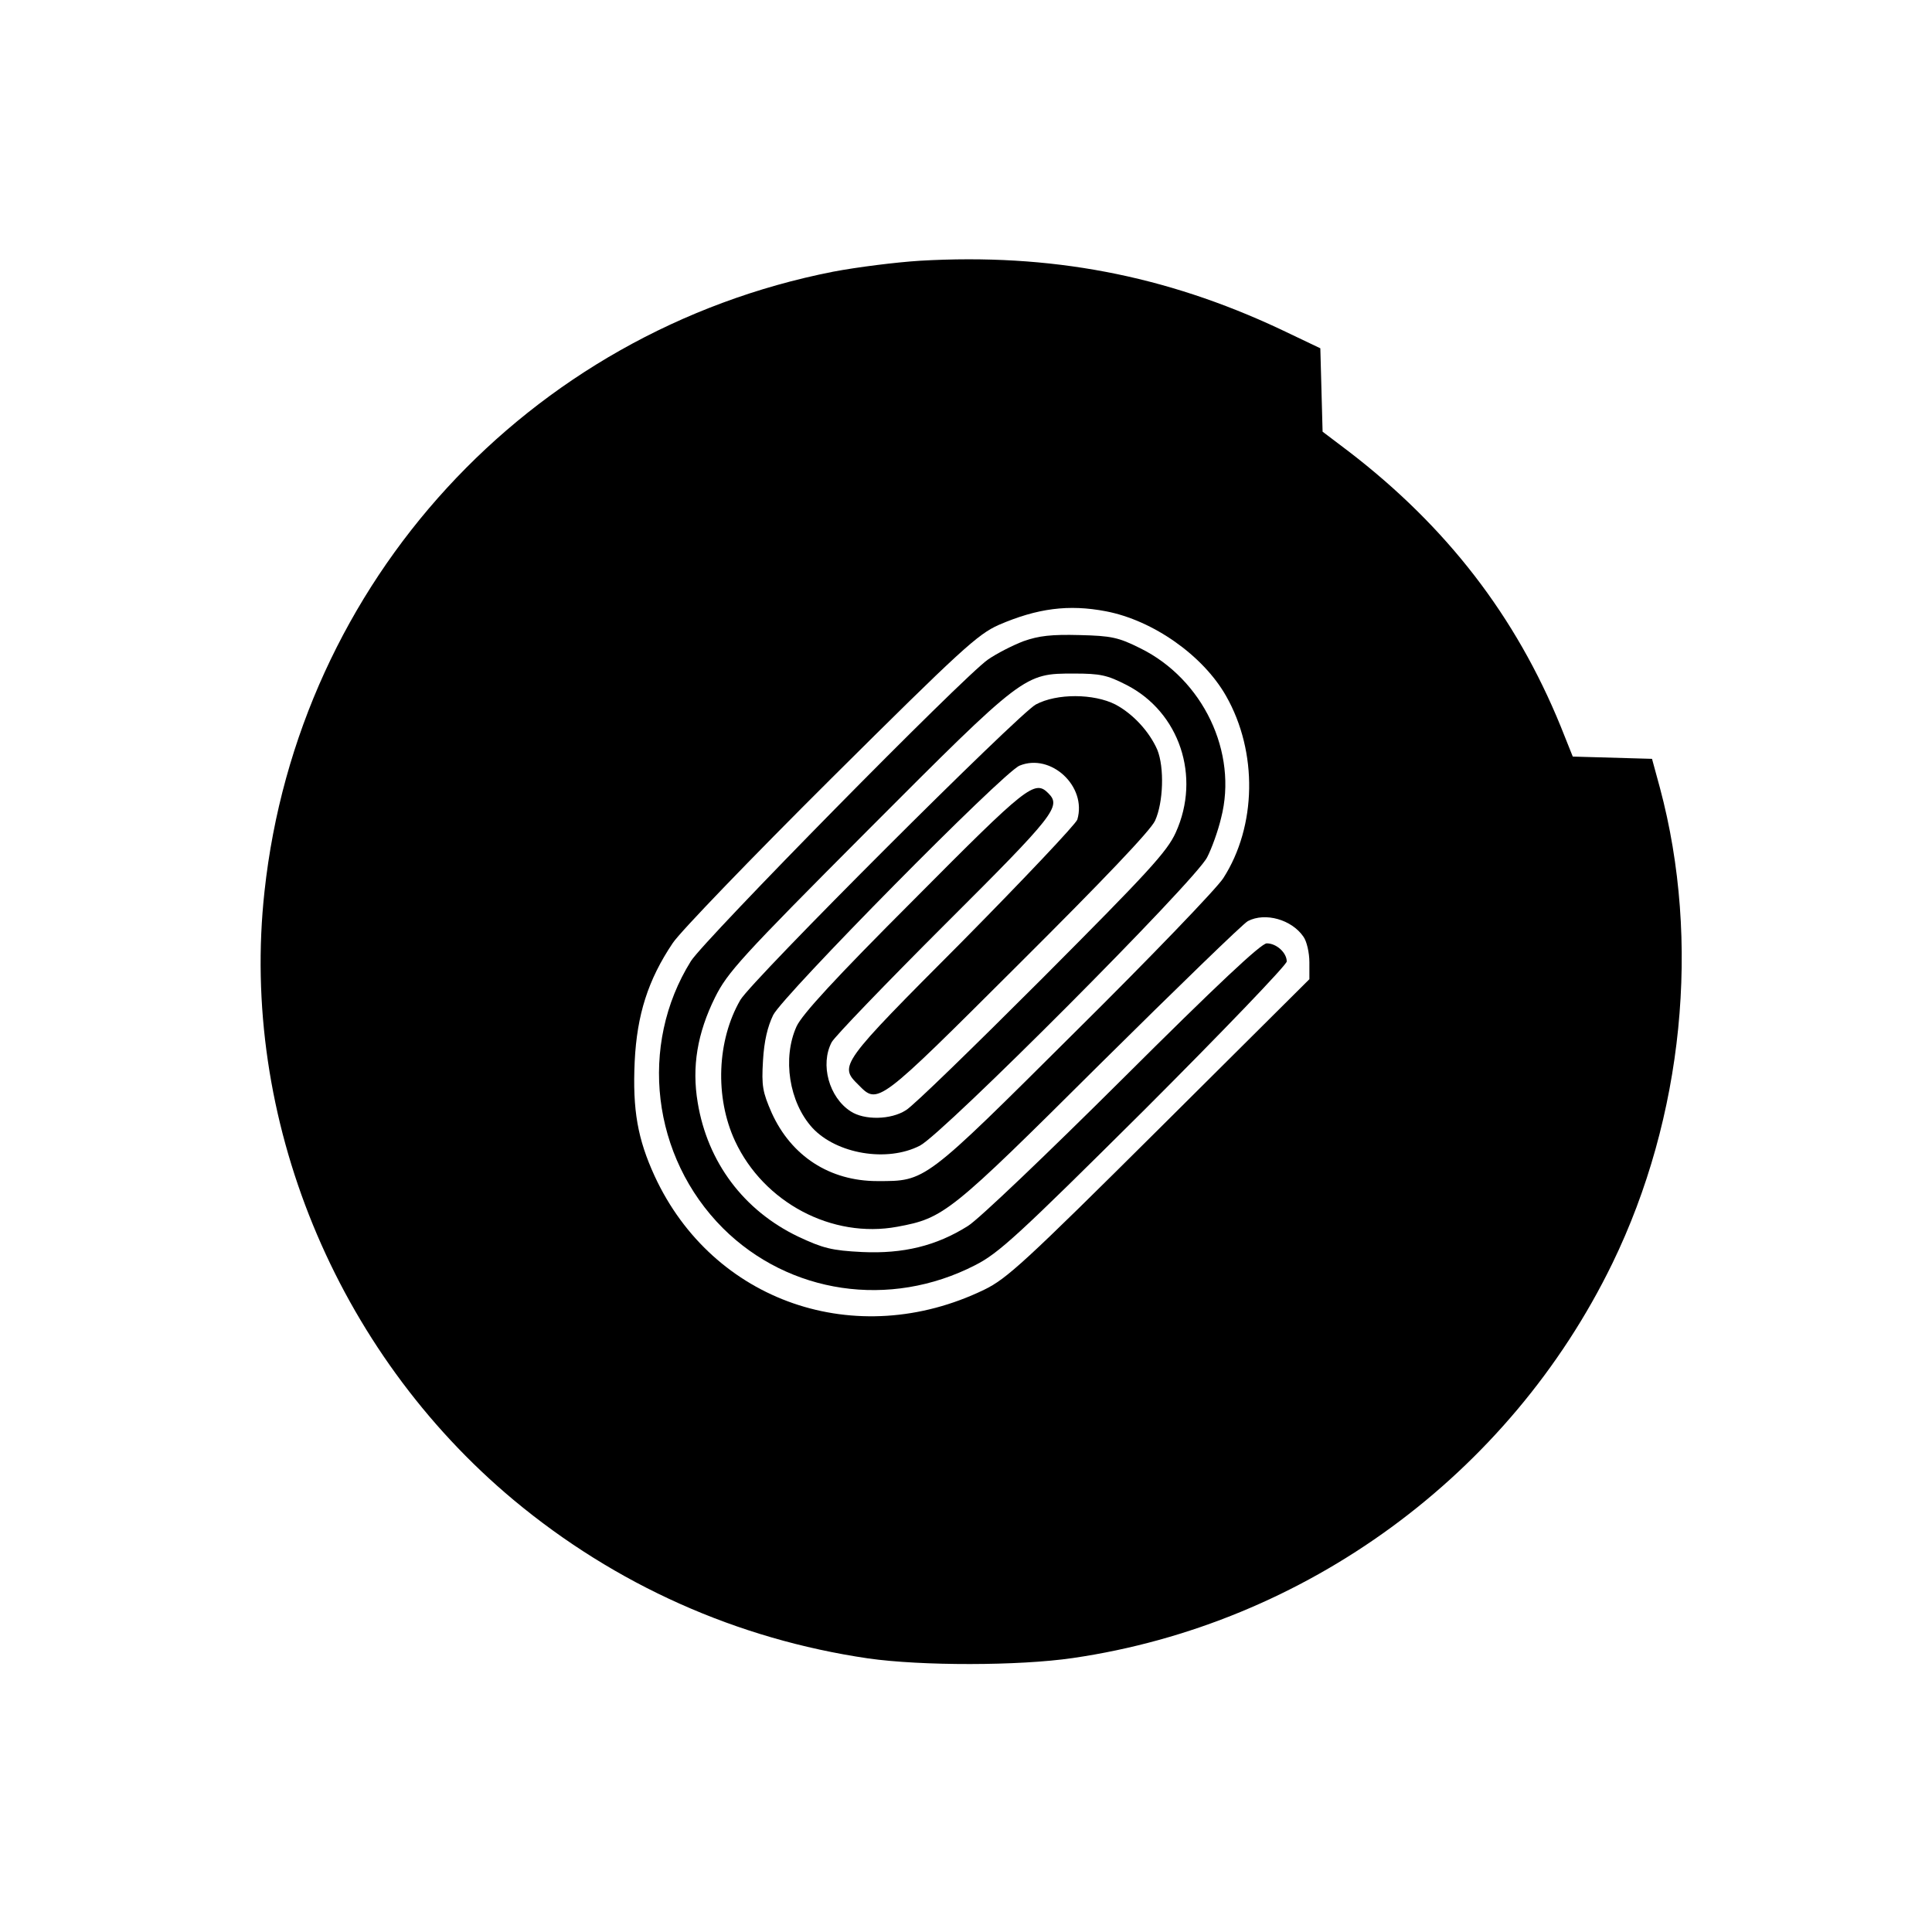
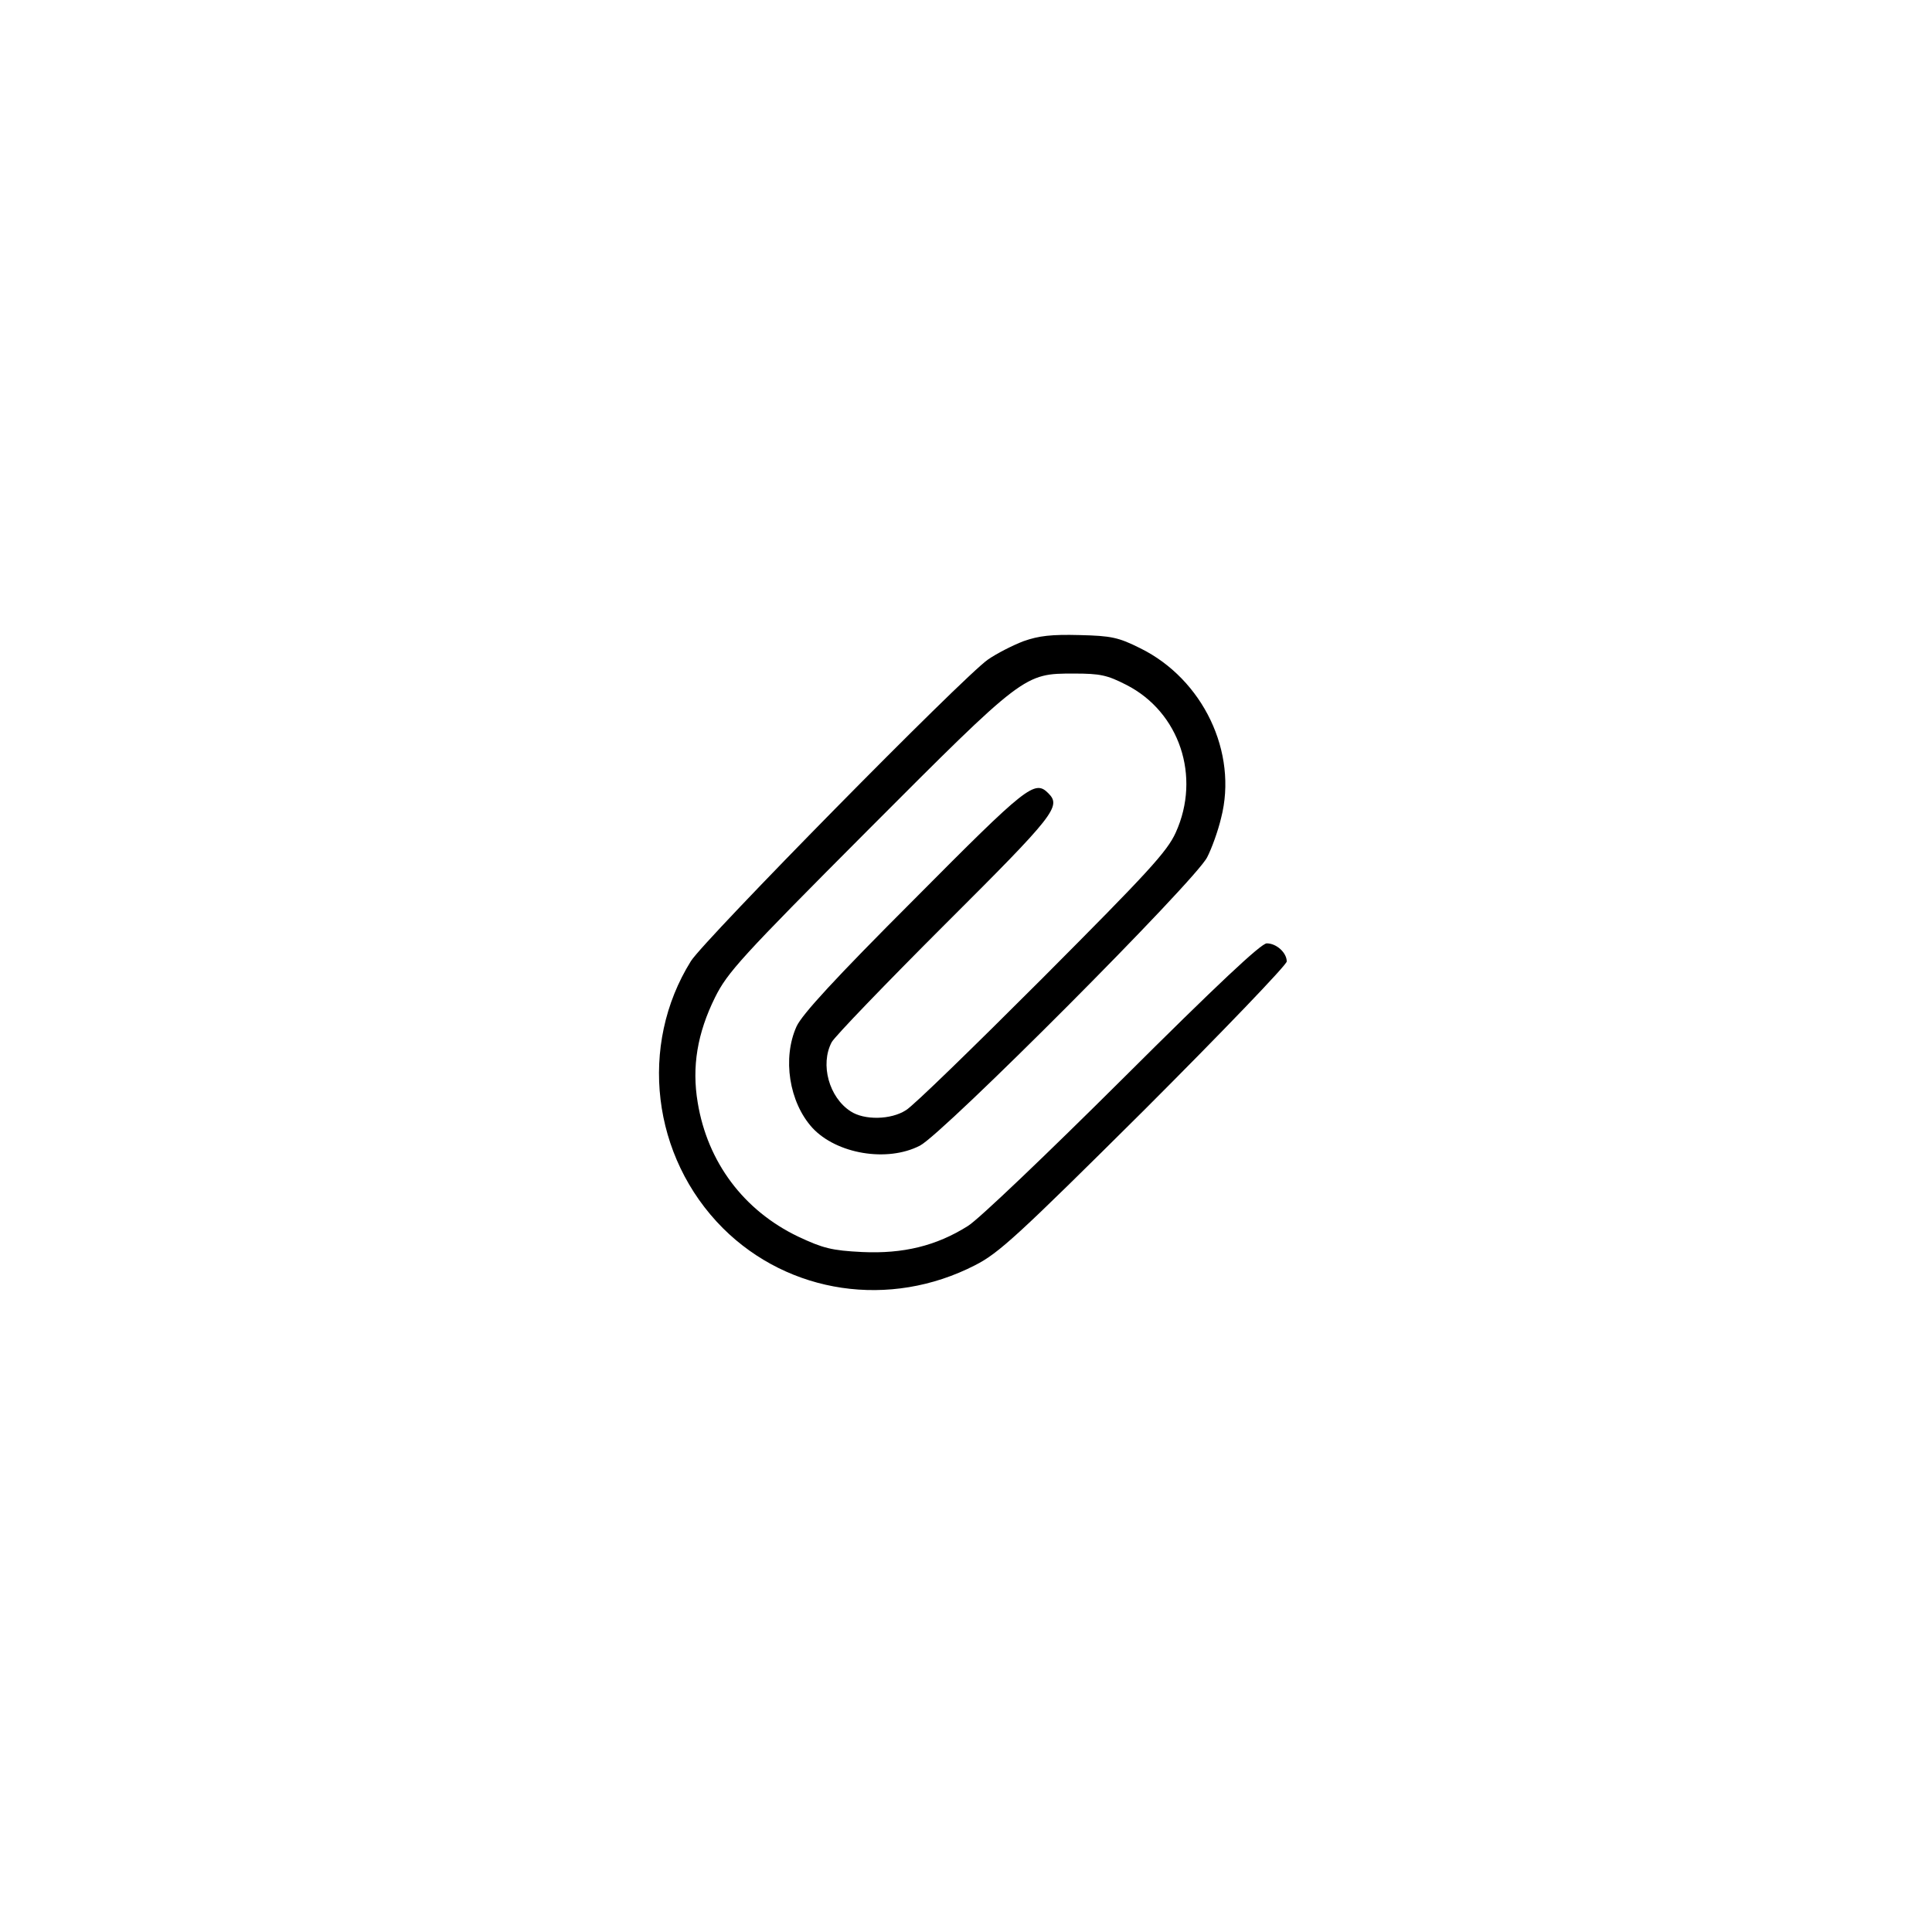
<svg xmlns="http://www.w3.org/2000/svg" version="1.0" width="512pt" height="512pt" viewBox="0 0 512 512" preserveAspectRatio="xMidYMid meet">
  <g transform="translate(0,512) scale(0.1,-0.1)" fill="#000000" stroke="none">
-     <path d="M2438 4429 c-64 -4 -167 -17 -230 -29 -809 -159 -1418 -822 -1507 -1642 -66 -600 188 -1219 660 -1613 270 -225 592 -369 940 -420 141 -20 398 -20 542 1 617 90 1157 485 1430 1046 188 387 235 853 126 1260 l-21 77 -105 3 -105 3 -32 80 c-119 292 -302 529 -561 728 l-70 53 -3 111 -3 110 -107 51 c-305 143 -609 201 -954 181z m493 -929 c125 -24 257 -117 318 -224 85 -149 81 -346 -7 -483 -17 -27 -194 -211 -394 -409 -401 -399 -394 -394 -523 -394 -126 0 -228 66 -280 181 -24 55 -27 71 -23 138 3 52 12 90 27 121 27 53 609 643 653 661 83 34 179 -55 153 -143 -4 -12 -142 -158 -306 -324 -324 -325 -326 -328 -274 -379 52 -53 50 -54 423 318 226 225 351 356 363 382 22 48 25 141 6 188 -21 48 -64 95 -111 120 -57 29 -155 30 -211 0 -46 -25 -752 -730 -783 -783 -62 -107 -68 -258 -14 -374 76 -163 257 -259 430 -227 124 23 139 35 537 431 204 202 380 373 392 379 46 24 116 4 147 -41 9 -12 16 -43 16 -68 l0 -45 -397 -395 c-358 -356 -405 -399 -465 -428 -339 -164 -719 -32 -873 301 -45 98 -59 175 -53 304 6 123 35 216 101 314 20 30 208 225 419 435 346 344 389 383 445 408 102 44 185 55 284 36z" />
    <path d="M2713 3421 c-29 -11 -72 -33 -95 -49 -67 -47 -750 -741 -787 -799 -139 -223 -104 -519 85 -708 175 -174 442 -214 668 -98 63 32 113 78 449 412 207 207 377 384 377 393 0 23 -27 48 -53 48 -15 0 -132 -110 -382 -359 -198 -197 -382 -373 -410 -390 -84 -53 -172 -74 -280 -69 -81 4 -104 10 -170 41 -144 69 -240 197 -266 355 -16 95 -1 184 46 279 33 66 68 105 403 441 417 418 416 417 548 417 70 0 88 -4 139 -30 141 -72 198 -243 131 -391 -23 -51 -73 -105 -354 -387 -180 -180 -342 -338 -361 -349 -40 -26 -111 -27 -147 -3 -57 37 -81 124 -50 183 8 15 143 155 300 312 293 292 309 313 274 348 -36 36 -56 20 -355 -281 -212 -212 -297 -305 -312 -337 -38 -84 -20 -201 42 -269 64 -69 198 -92 285 -47 62 32 730 702 761 764 12 23 29 70 37 104 45 174 -48 368 -214 450 -58 29 -77 33 -161 35 -75 2 -108 -2 -148 -16z" />
  </g>
</svg>